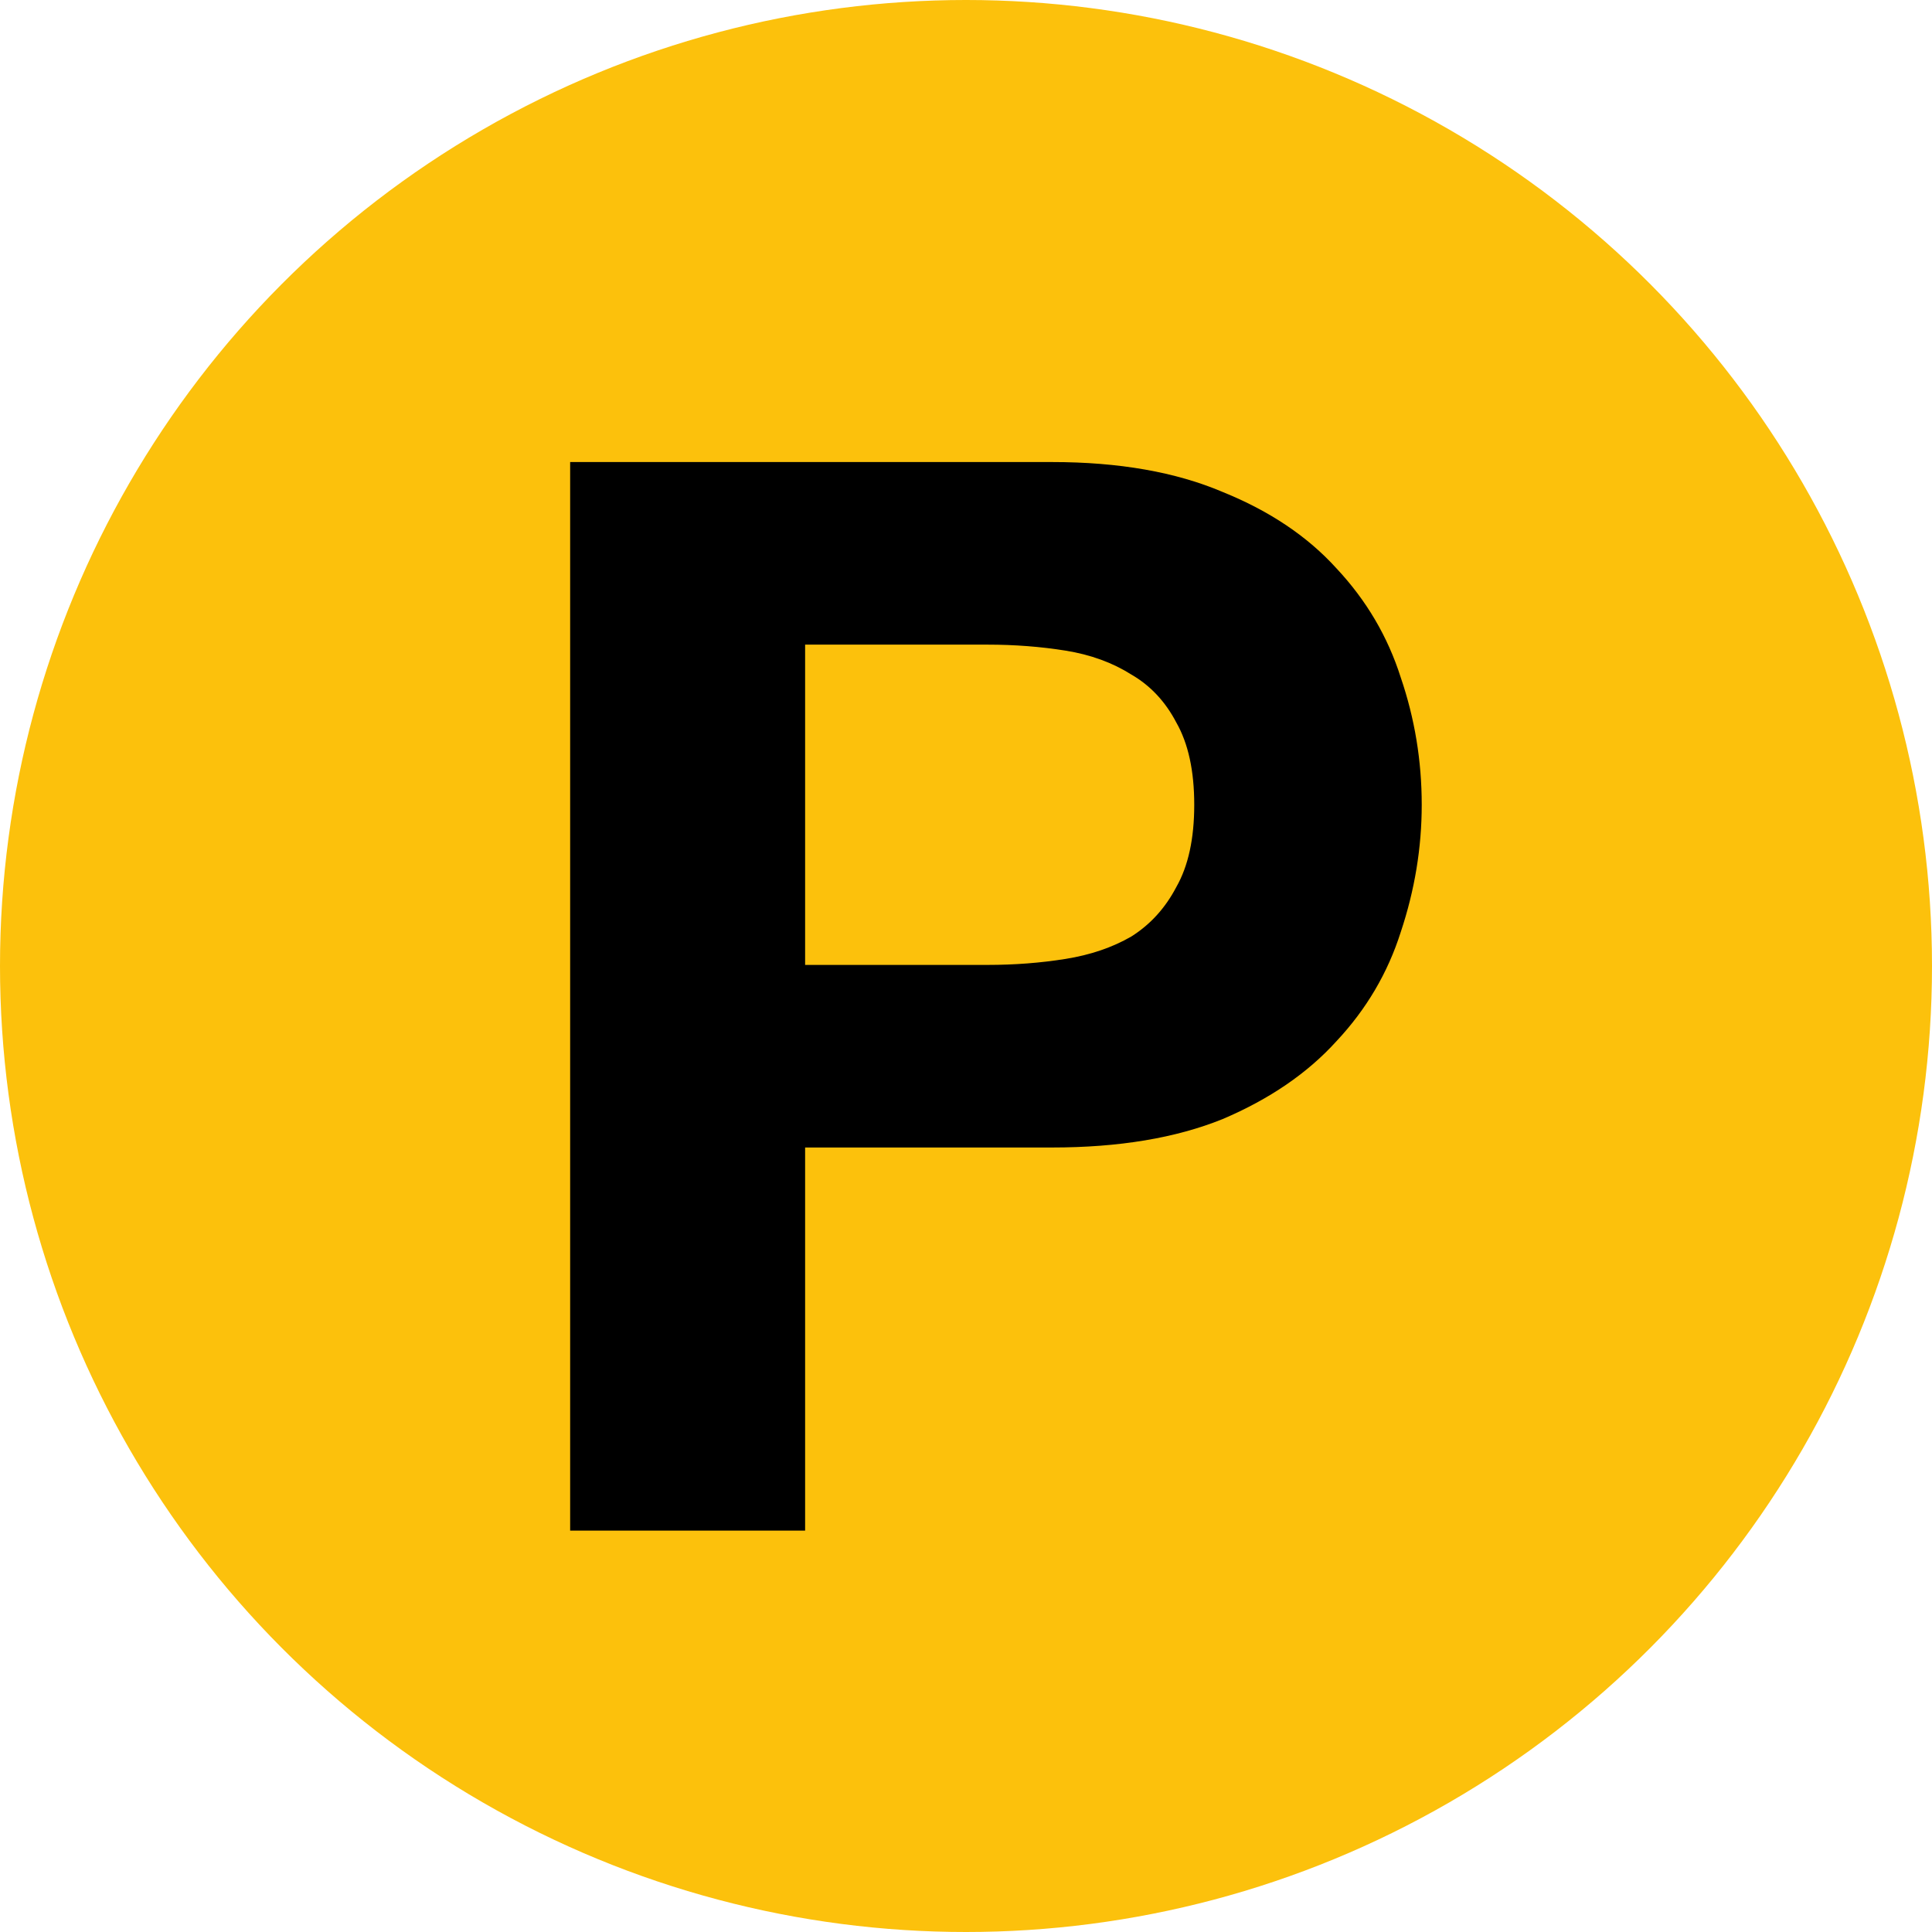
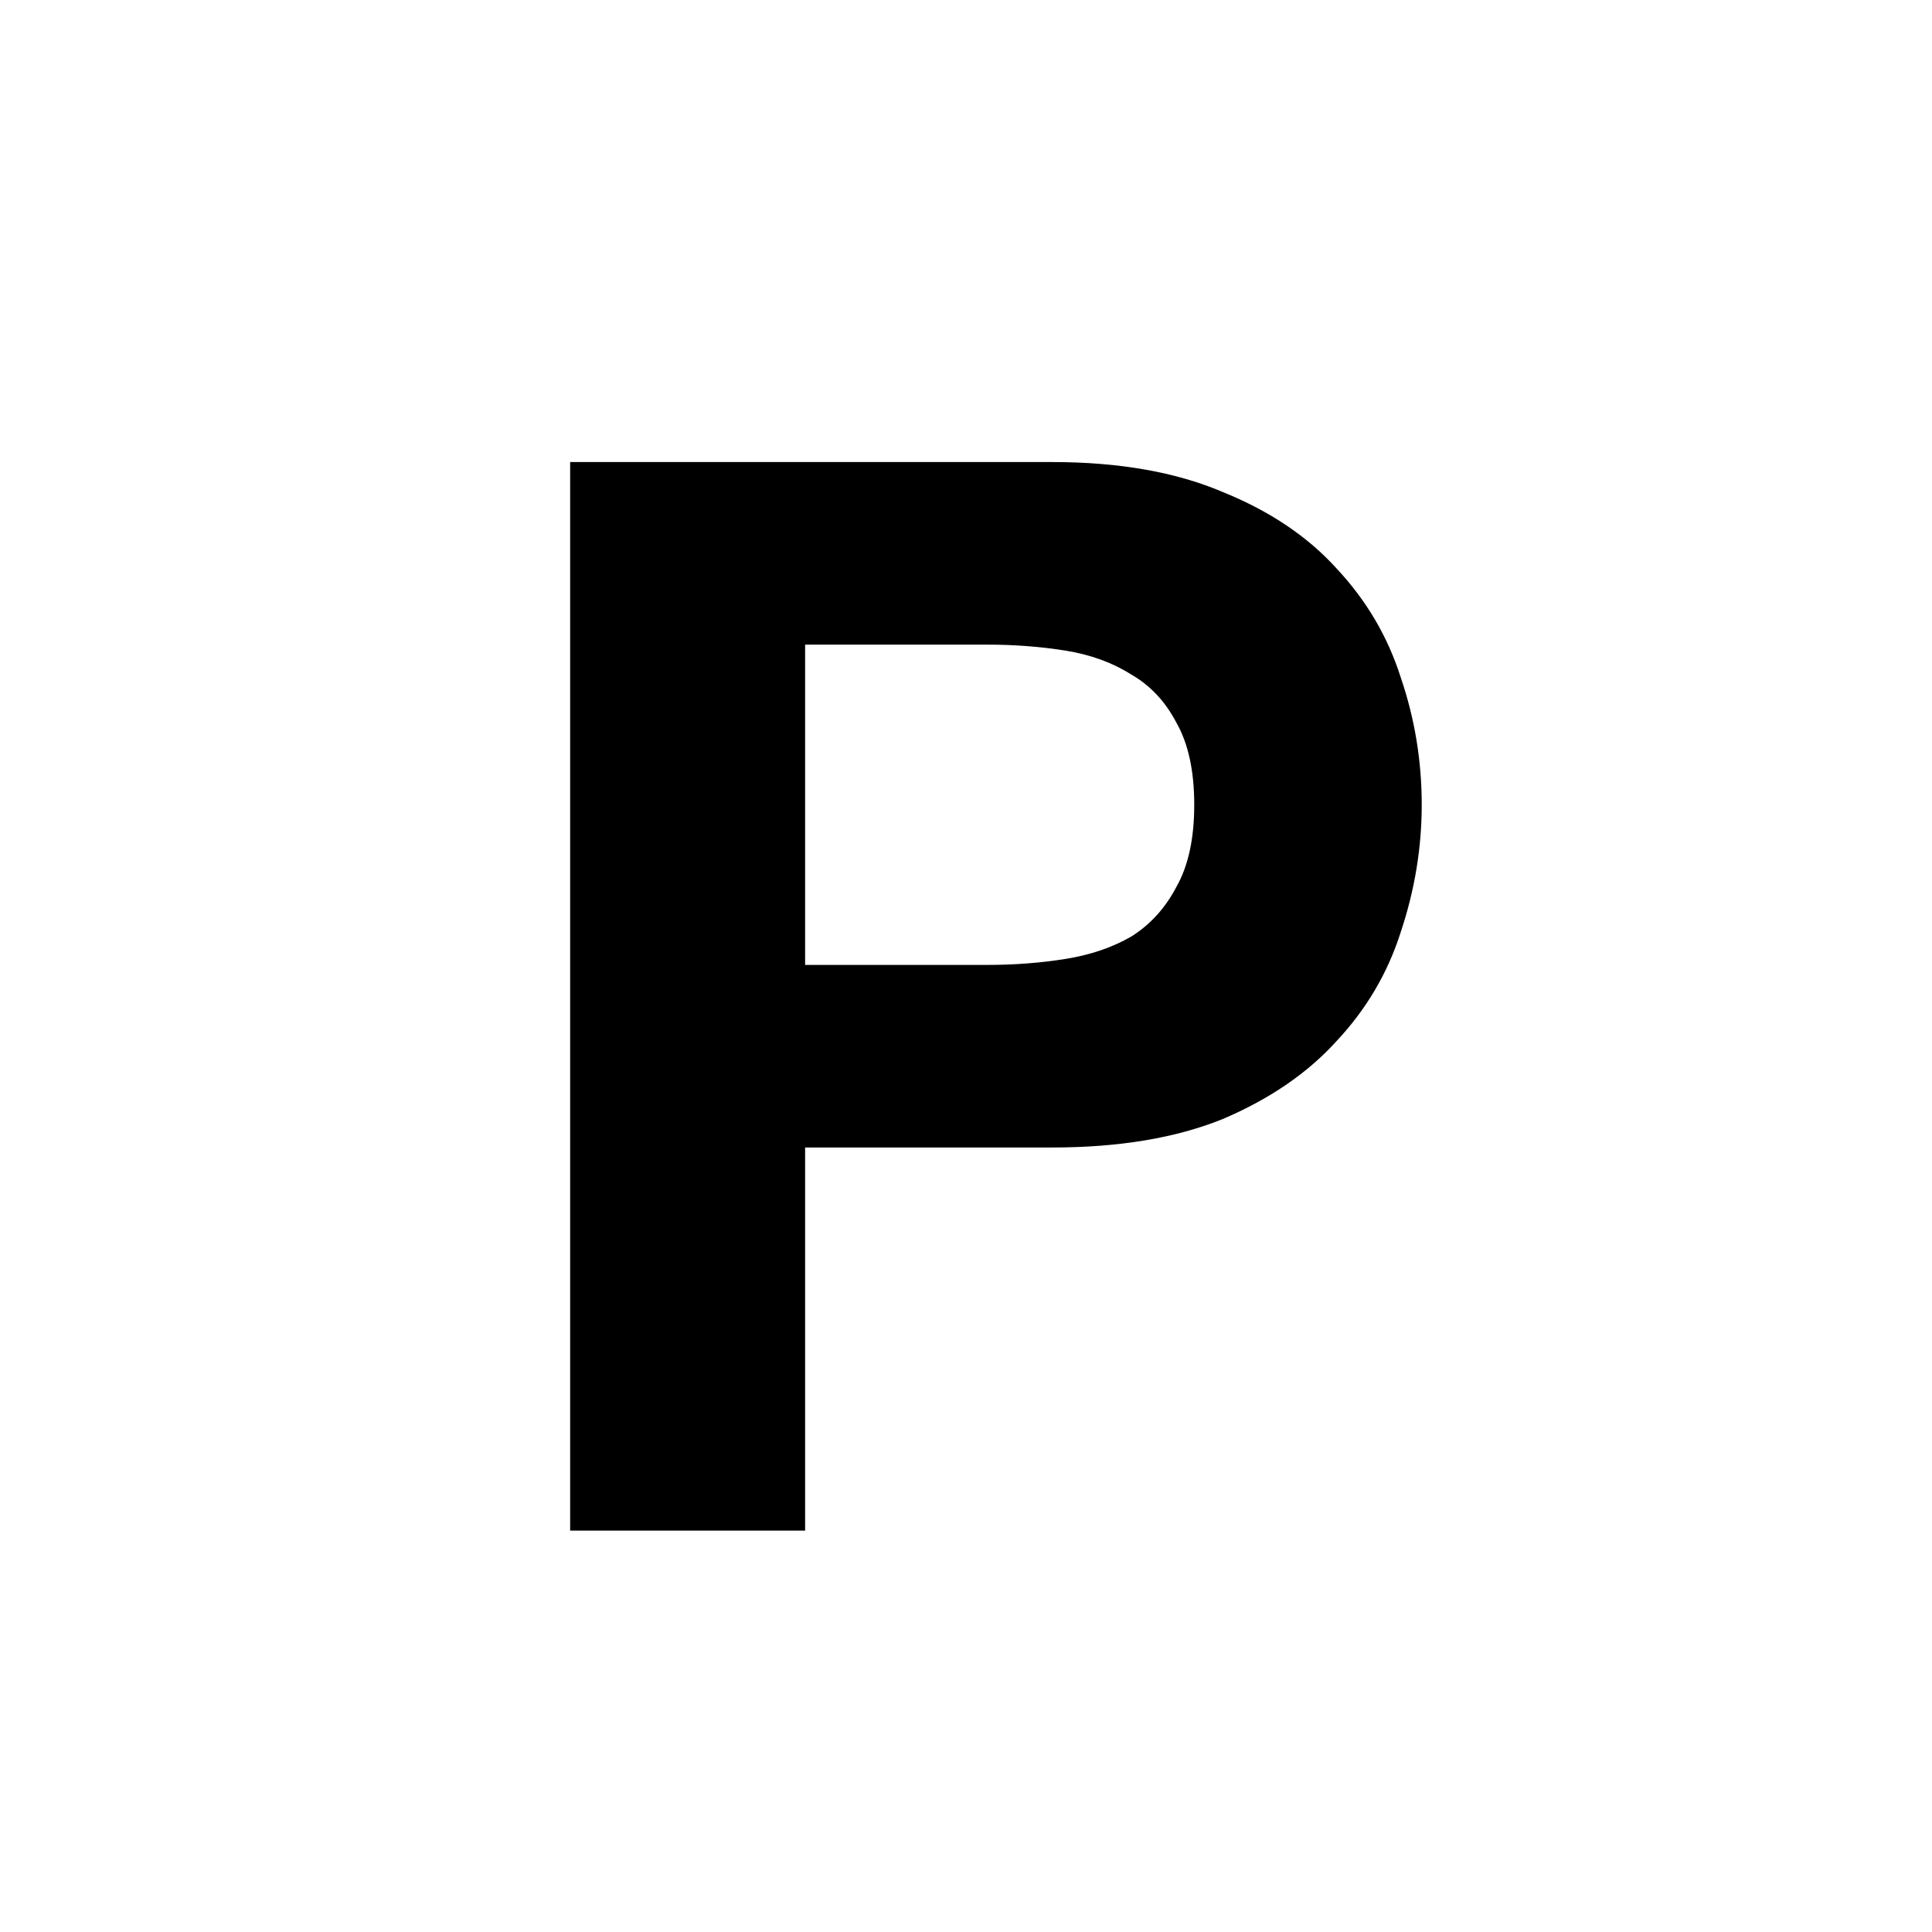
<svg xmlns="http://www.w3.org/2000/svg" width="284" height="284" viewBox="0 0 284 284" fill="none">
-   <circle cx="142" cy="142" r="142" fill="#FCC10C" />
  <path d="M118.351 141.84H145.191C149.151 141.84 152.964 141.547 156.631 140.96C160.298 140.373 163.524 139.273 166.311 137.66C169.098 135.9 171.298 133.48 172.911 130.4C174.671 127.32 175.551 123.287 175.551 118.3C175.551 113.313 174.671 109.28 172.911 106.2C171.298 103.12 169.098 100.773 166.311 99.16C163.524 97.4 160.298 96.227 156.631 95.64C152.964 95.053 149.151 94.76 145.191 94.76H118.351V141.84ZM83.811 67.92H154.651C164.478 67.92 172.838 69.387 179.731 72.32C186.624 75.107 192.198 78.847 196.451 83.54C200.851 88.233 204.004 93.587 205.911 99.6C207.964 105.613 208.991 111.847 208.991 118.3C208.991 124.607 207.964 130.84 205.911 137C204.004 143.013 200.851 148.367 196.451 153.06C192.198 157.753 186.624 161.567 179.731 164.5C172.838 167.287 164.478 168.68 154.651 168.68H118.351V225H83.811V67.92Z" fill="black" />
</svg>